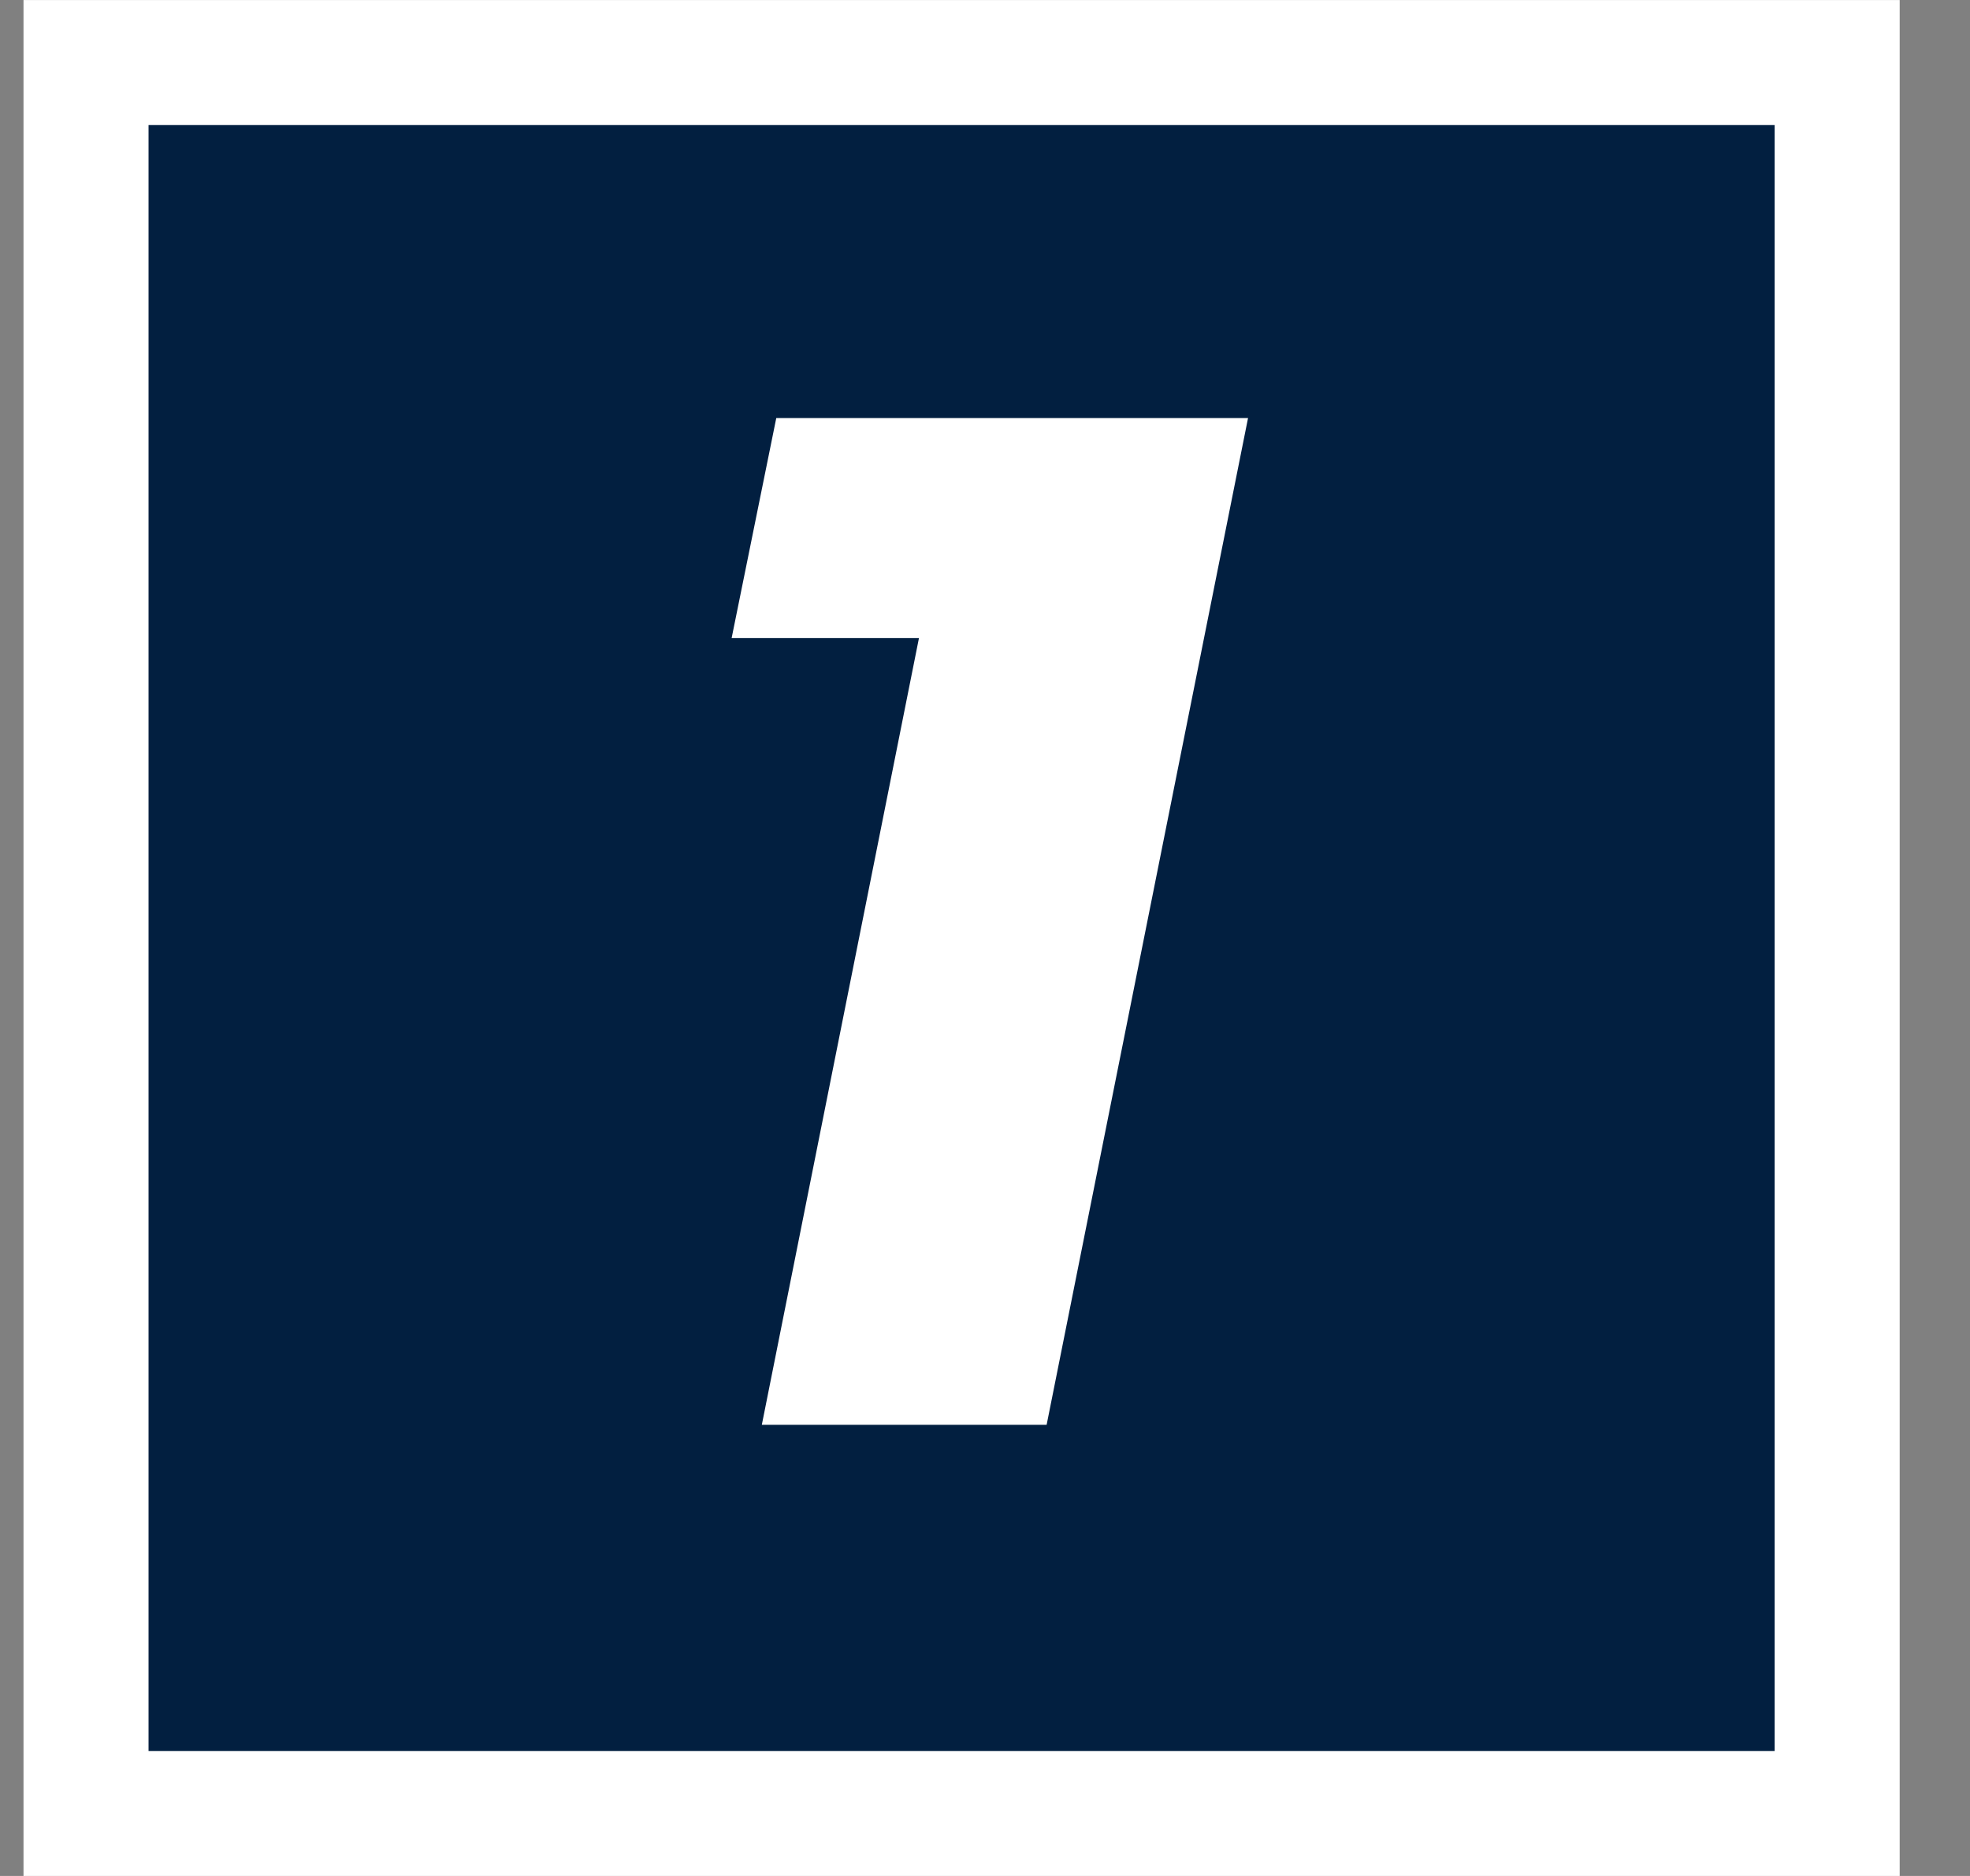
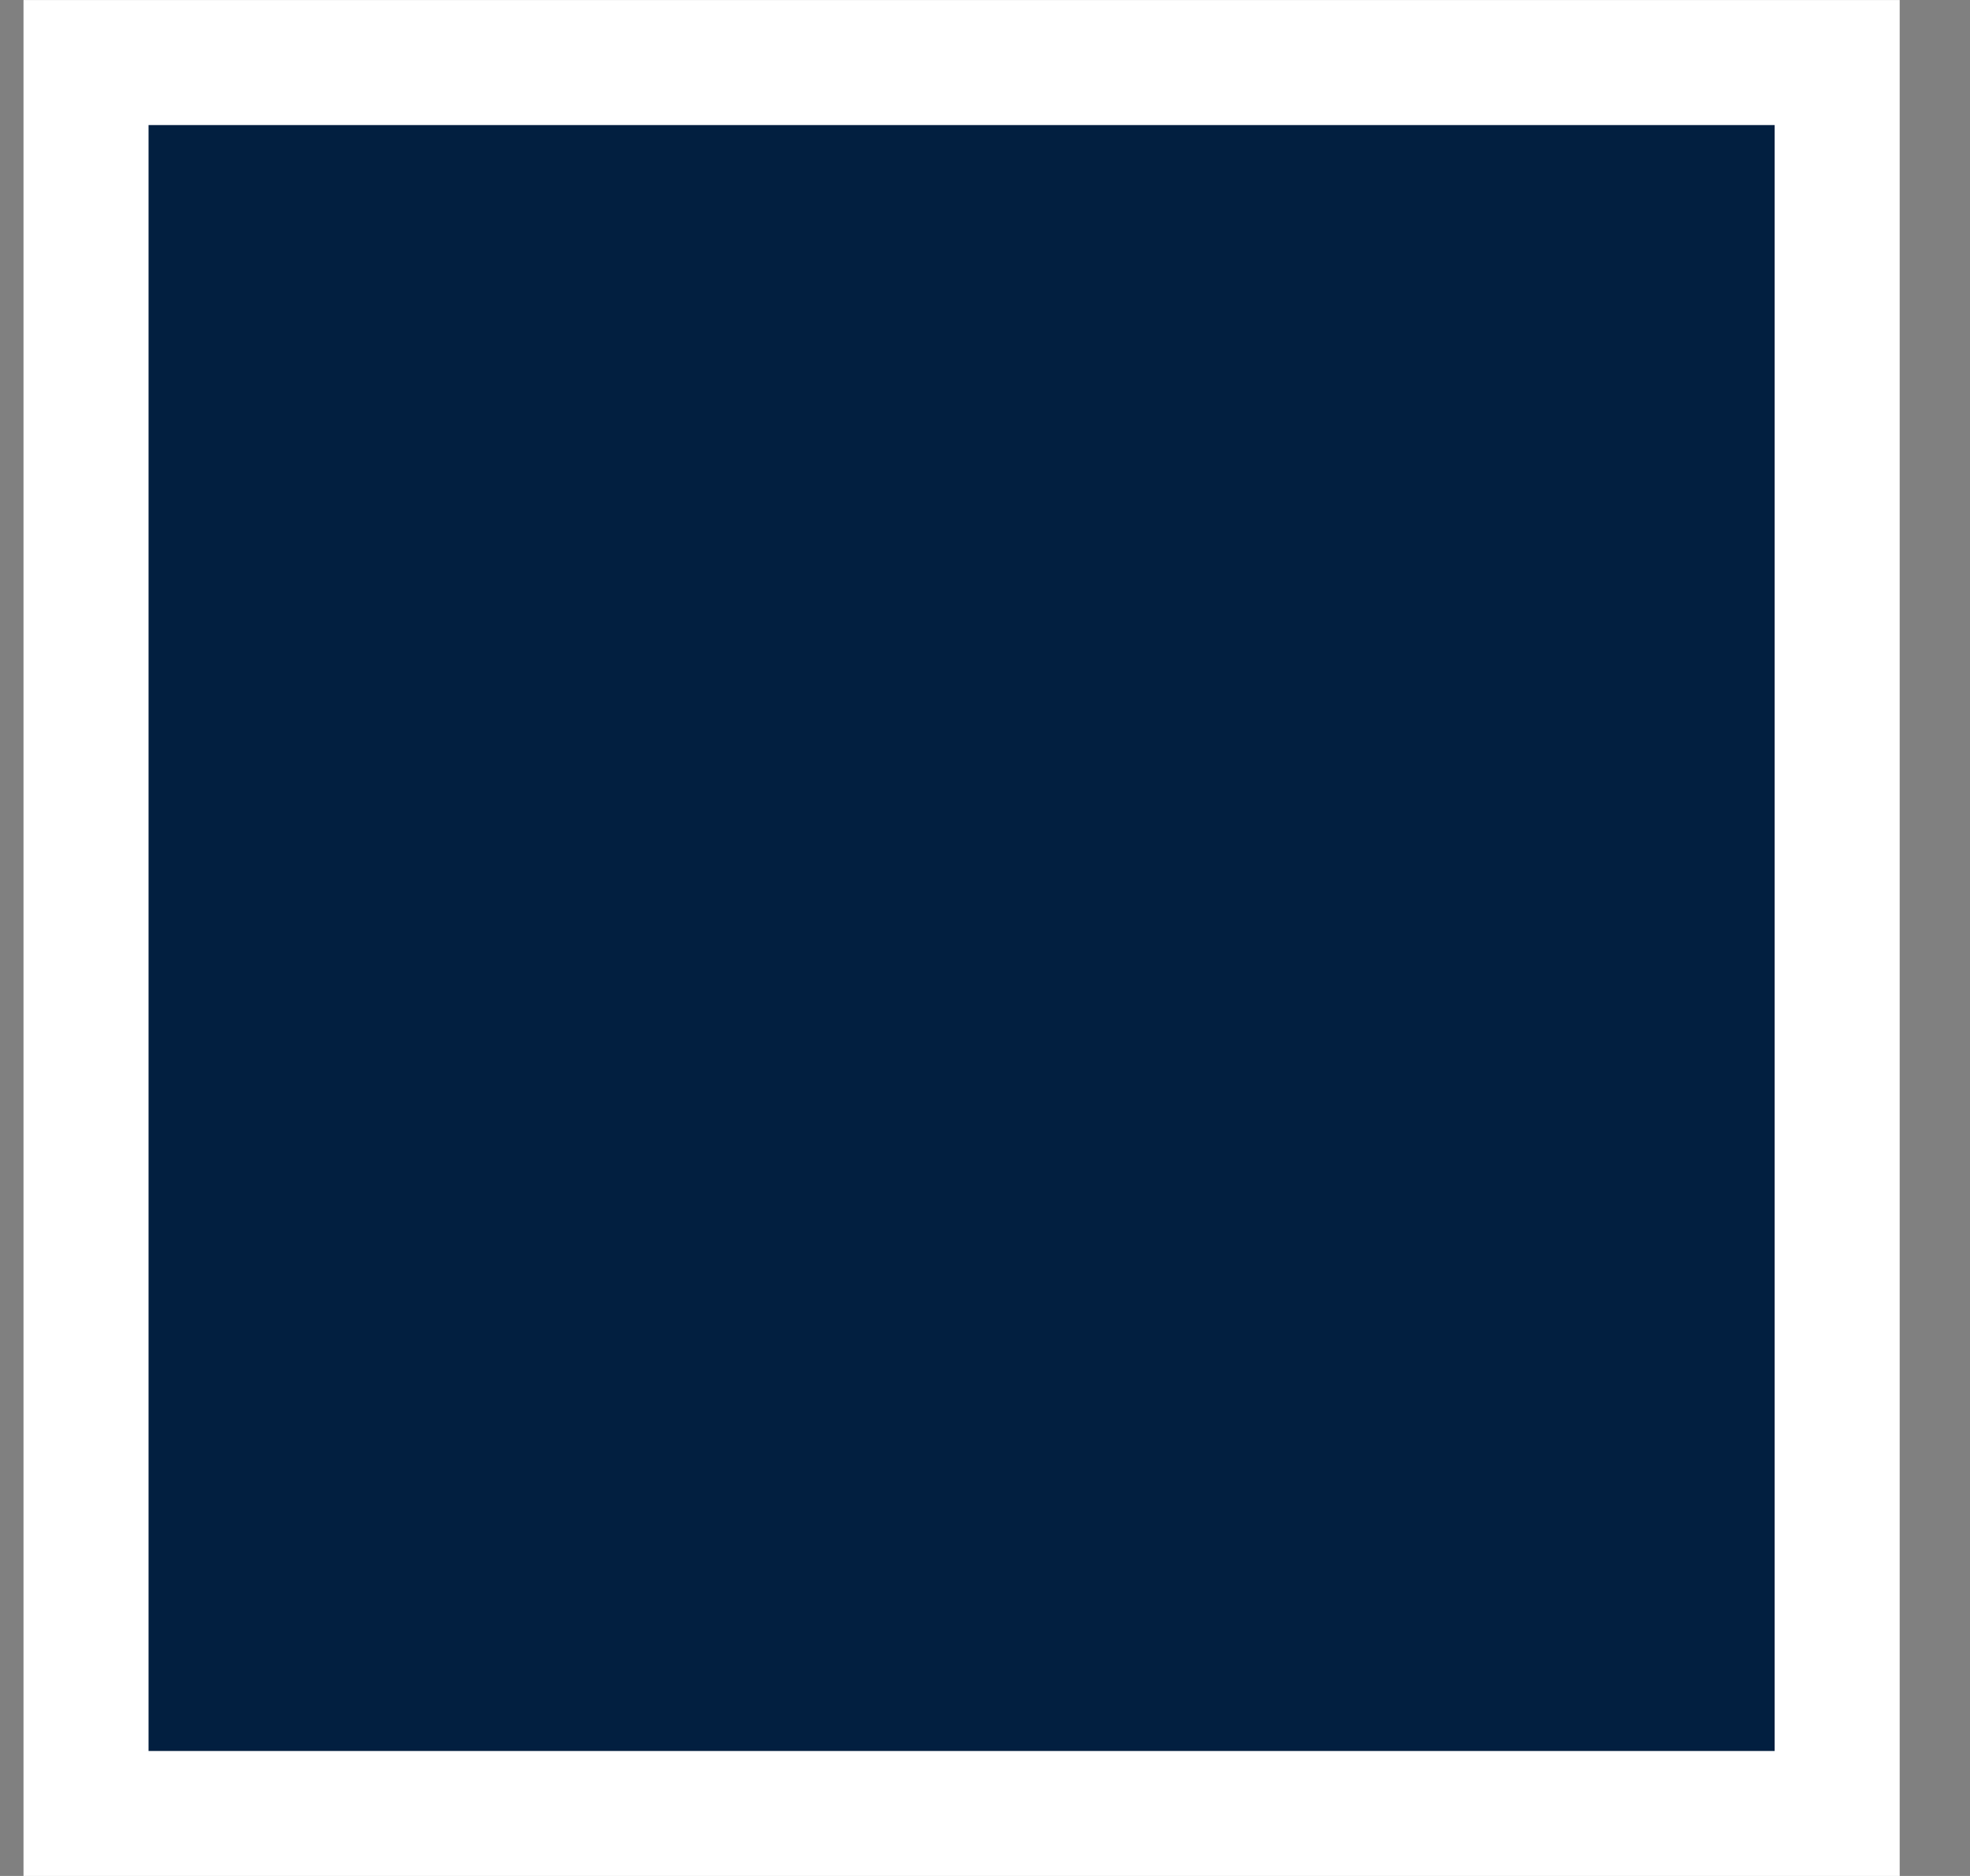
<svg xmlns="http://www.w3.org/2000/svg" width="21" height="20" viewBox="0 0 21 20" fill="none">
  <rect x="0" y="0" width="21" height="20" fill="#808080" stroke="none" />
  <rect x="0.917" y="0.667" width="18.667" height="18.667" fill="#021F40" stroke="white" stroke-width="1.333" />
-   <path d="M8.121 15.19L10.038 5.591L11.096 6.803H7.799L8.275 4.457H13.304L11.157 15.19H8.121Z" fill="white" />
</svg>